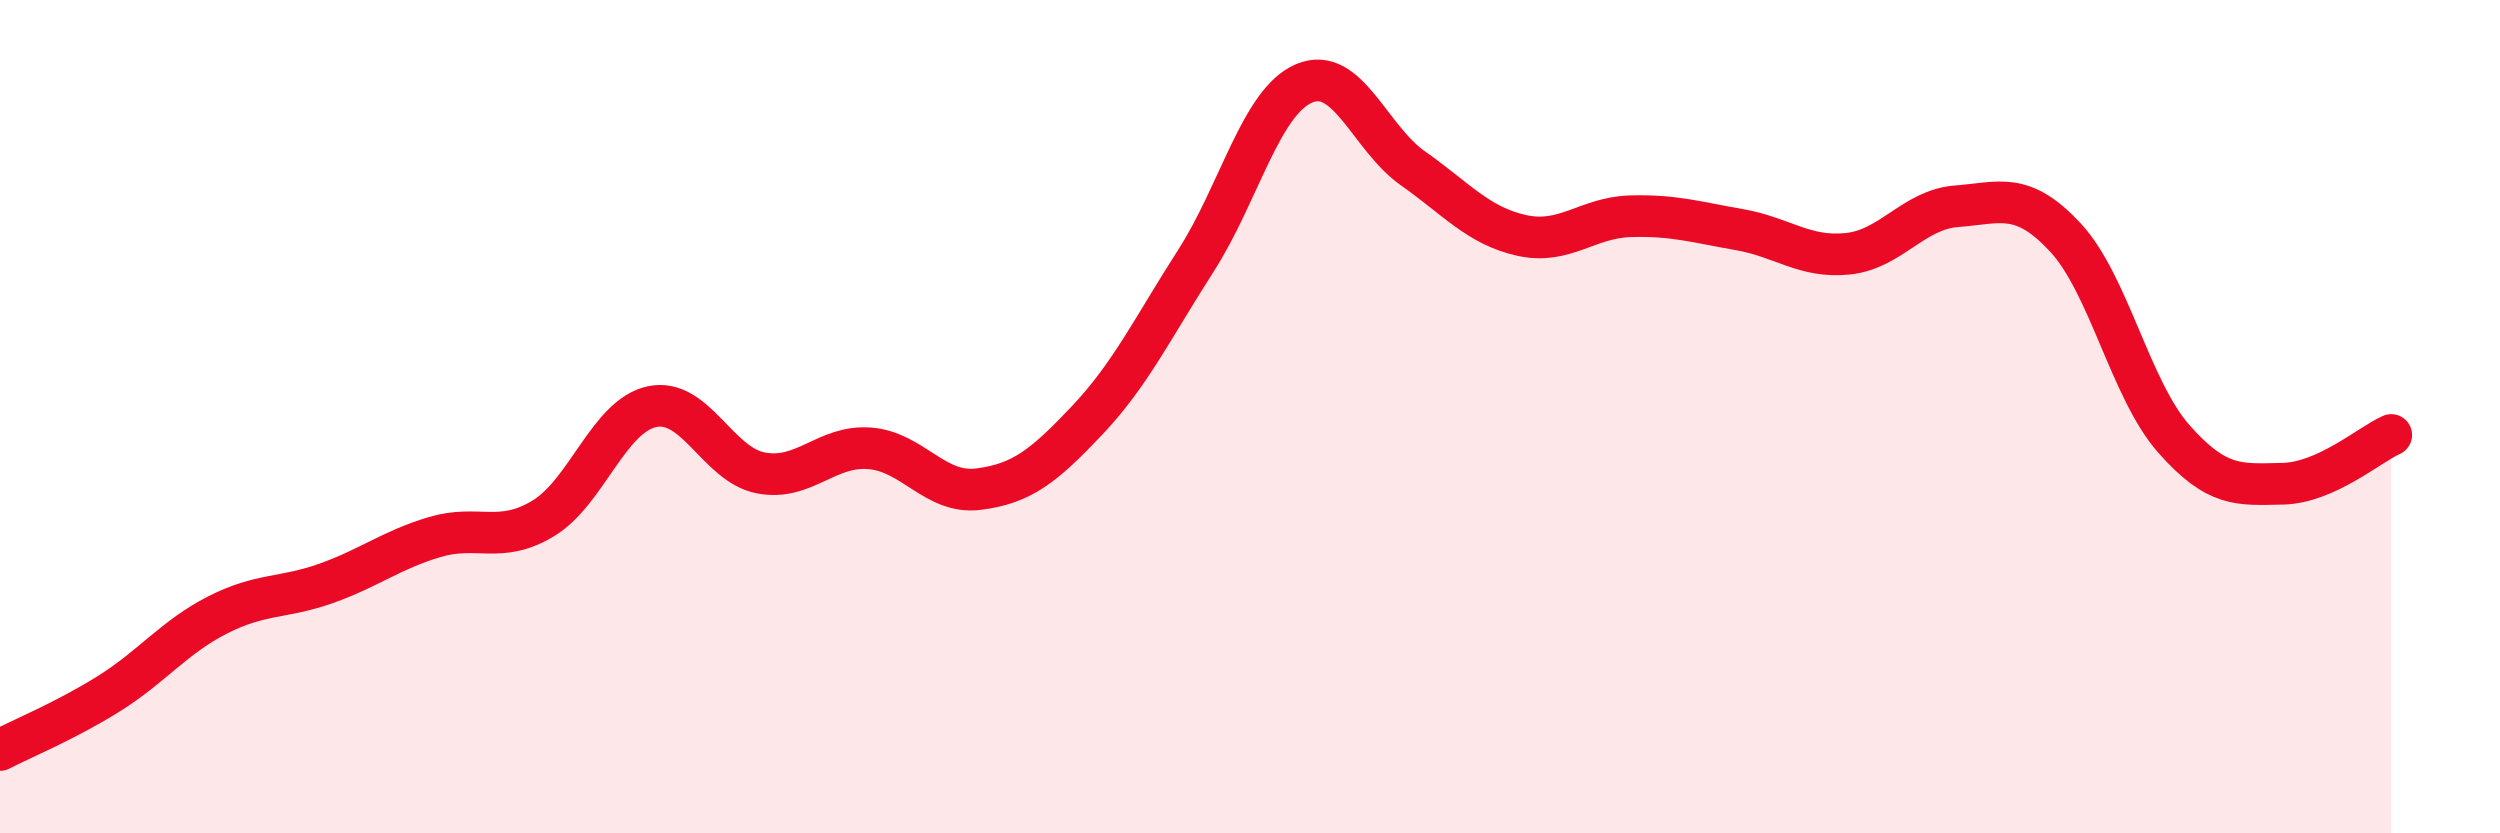
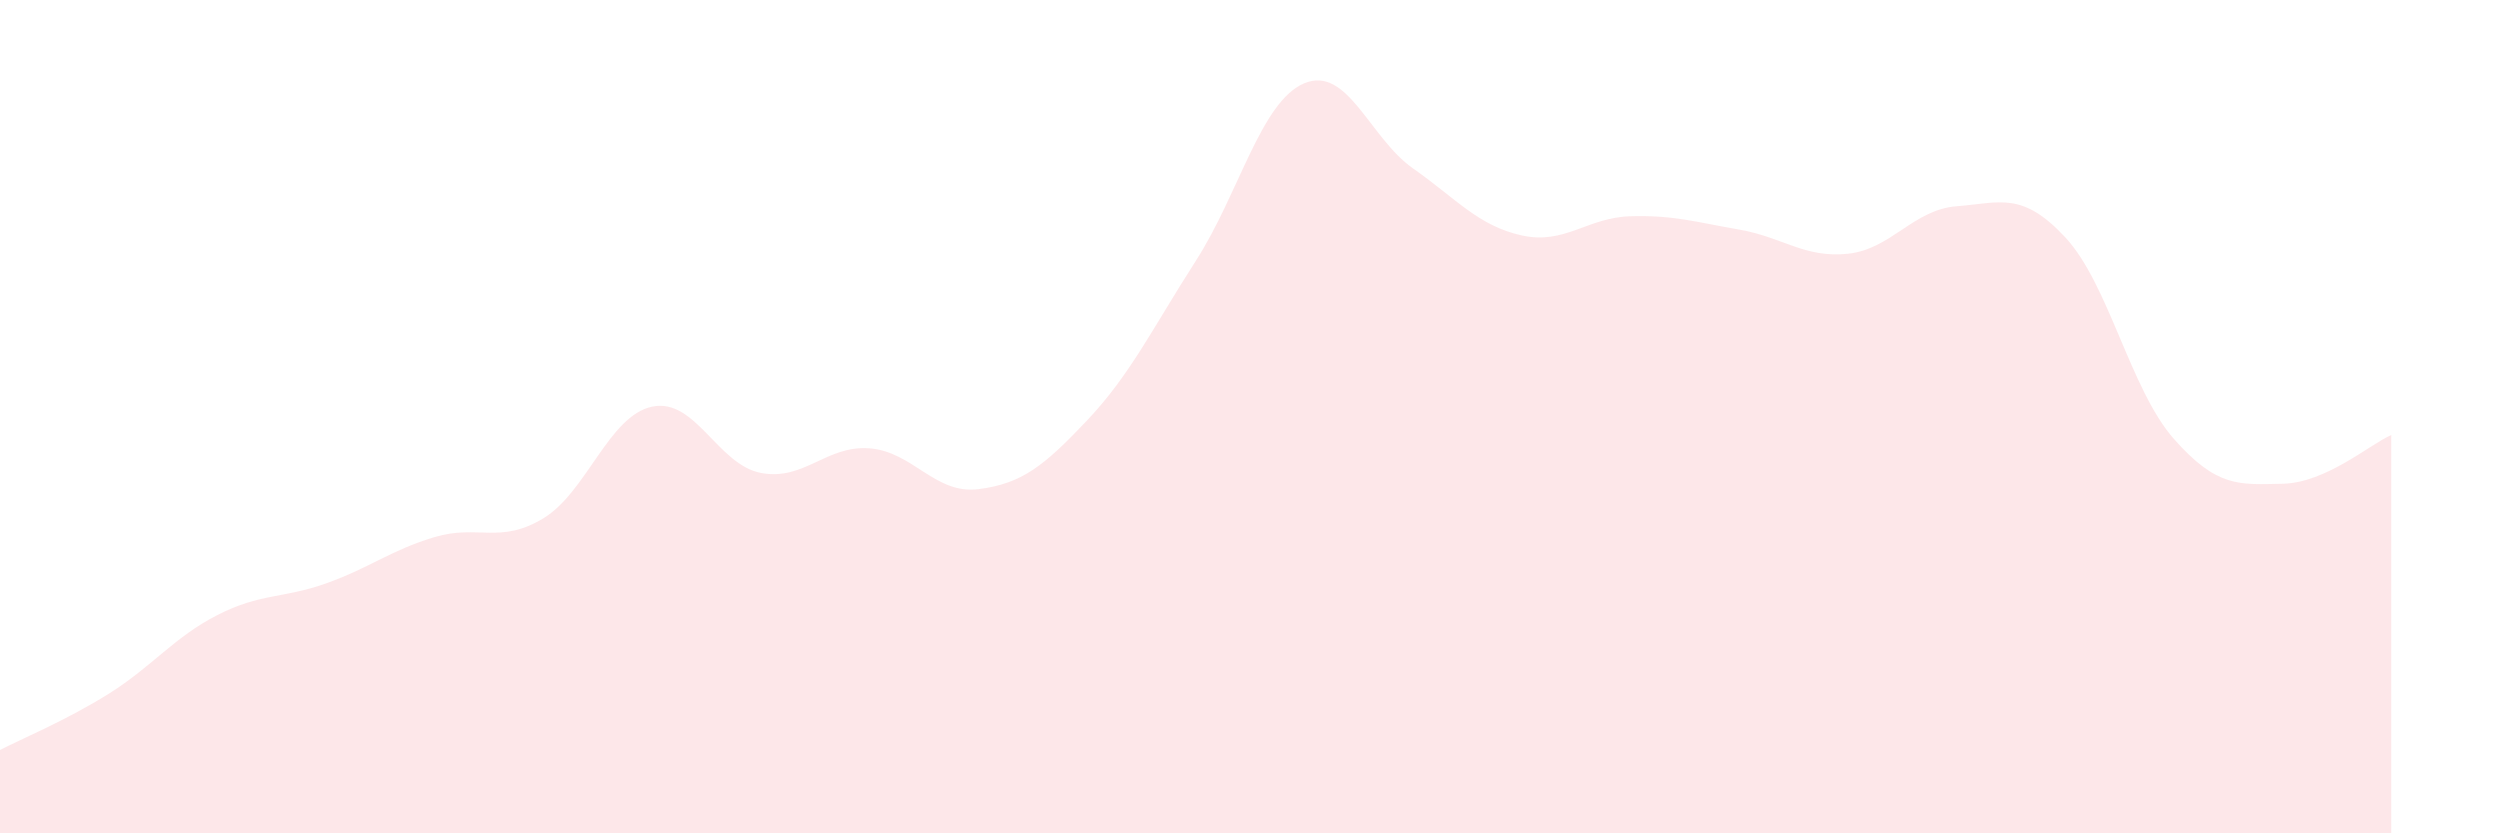
<svg xmlns="http://www.w3.org/2000/svg" width="60" height="20" viewBox="0 0 60 20">
  <path d="M 0,18 C 0.52,17.73 1.57,17.3 2.61,16.65 C 3.65,16 4.18,15.29 5.22,14.76 C 6.26,14.23 6.79,14.37 7.83,14 C 8.87,13.63 9.39,13.2 10.43,12.89 C 11.47,12.58 12,13.07 13.04,12.44 C 14.08,11.81 14.61,9.98 15.65,9.76 C 16.69,9.54 17.22,11.15 18.26,11.35 C 19.3,11.55 19.83,10.68 20.87,10.76 C 21.91,10.84 22.44,11.87 23.48,11.74 C 24.52,11.61 25.05,11.19 26.09,10.09 C 27.13,8.99 27.66,7.88 28.7,6.26 C 29.74,4.64 30.26,2.44 31.3,2 C 32.34,1.56 32.87,3.31 33.91,4.04 C 34.95,4.77 35.48,5.42 36.52,5.65 C 37.56,5.88 38.09,5.22 39.13,5.19 C 40.17,5.16 40.7,5.33 41.74,5.51 C 42.78,5.69 43.31,6.2 44.35,6.09 C 45.39,5.98 45.92,5.03 46.96,4.95 C 48,4.87 48.53,4.58 49.57,5.7 C 50.61,6.82 51.13,9.35 52.17,10.53 C 53.21,11.71 53.74,11.63 54.78,11.61 C 55.82,11.59 56.87,10.67 57.39,10.44L57.39 20L0 20Z" fill="#EB0A25" opacity="0.1" stroke-linecap="round" stroke-linejoin="round" />
-   <path d="M 0,18 C 0.52,17.73 1.57,17.3 2.61,16.65 C 3.65,16 4.18,15.29 5.22,14.76 C 6.26,14.23 6.79,14.37 7.83,14 C 8.87,13.63 9.39,13.2 10.43,12.89 C 11.47,12.58 12,13.07 13.04,12.44 C 14.08,11.81 14.61,9.98 15.65,9.76 C 16.69,9.54 17.22,11.15 18.26,11.35 C 19.3,11.55 19.83,10.68 20.87,10.76 C 21.91,10.84 22.44,11.87 23.48,11.74 C 24.52,11.61 25.05,11.19 26.09,10.09 C 27.13,8.99 27.66,7.88 28.7,6.26 C 29.74,4.64 30.26,2.44 31.3,2 C 32.34,1.56 32.87,3.31 33.91,4.04 C 34.95,4.77 35.48,5.42 36.52,5.65 C 37.56,5.88 38.09,5.22 39.13,5.19 C 40.17,5.16 40.7,5.33 41.74,5.51 C 42.78,5.69 43.31,6.2 44.35,6.09 C 45.39,5.98 45.92,5.03 46.96,4.95 C 48,4.87 48.53,4.58 49.57,5.7 C 50.61,6.82 51.13,9.35 52.17,10.53 C 53.21,11.71 53.74,11.63 54.78,11.61 C 55.82,11.59 56.87,10.67 57.39,10.44" stroke="#EB0A25" stroke-width="1" fill="none" stroke-linecap="round" stroke-linejoin="round" />
</svg>